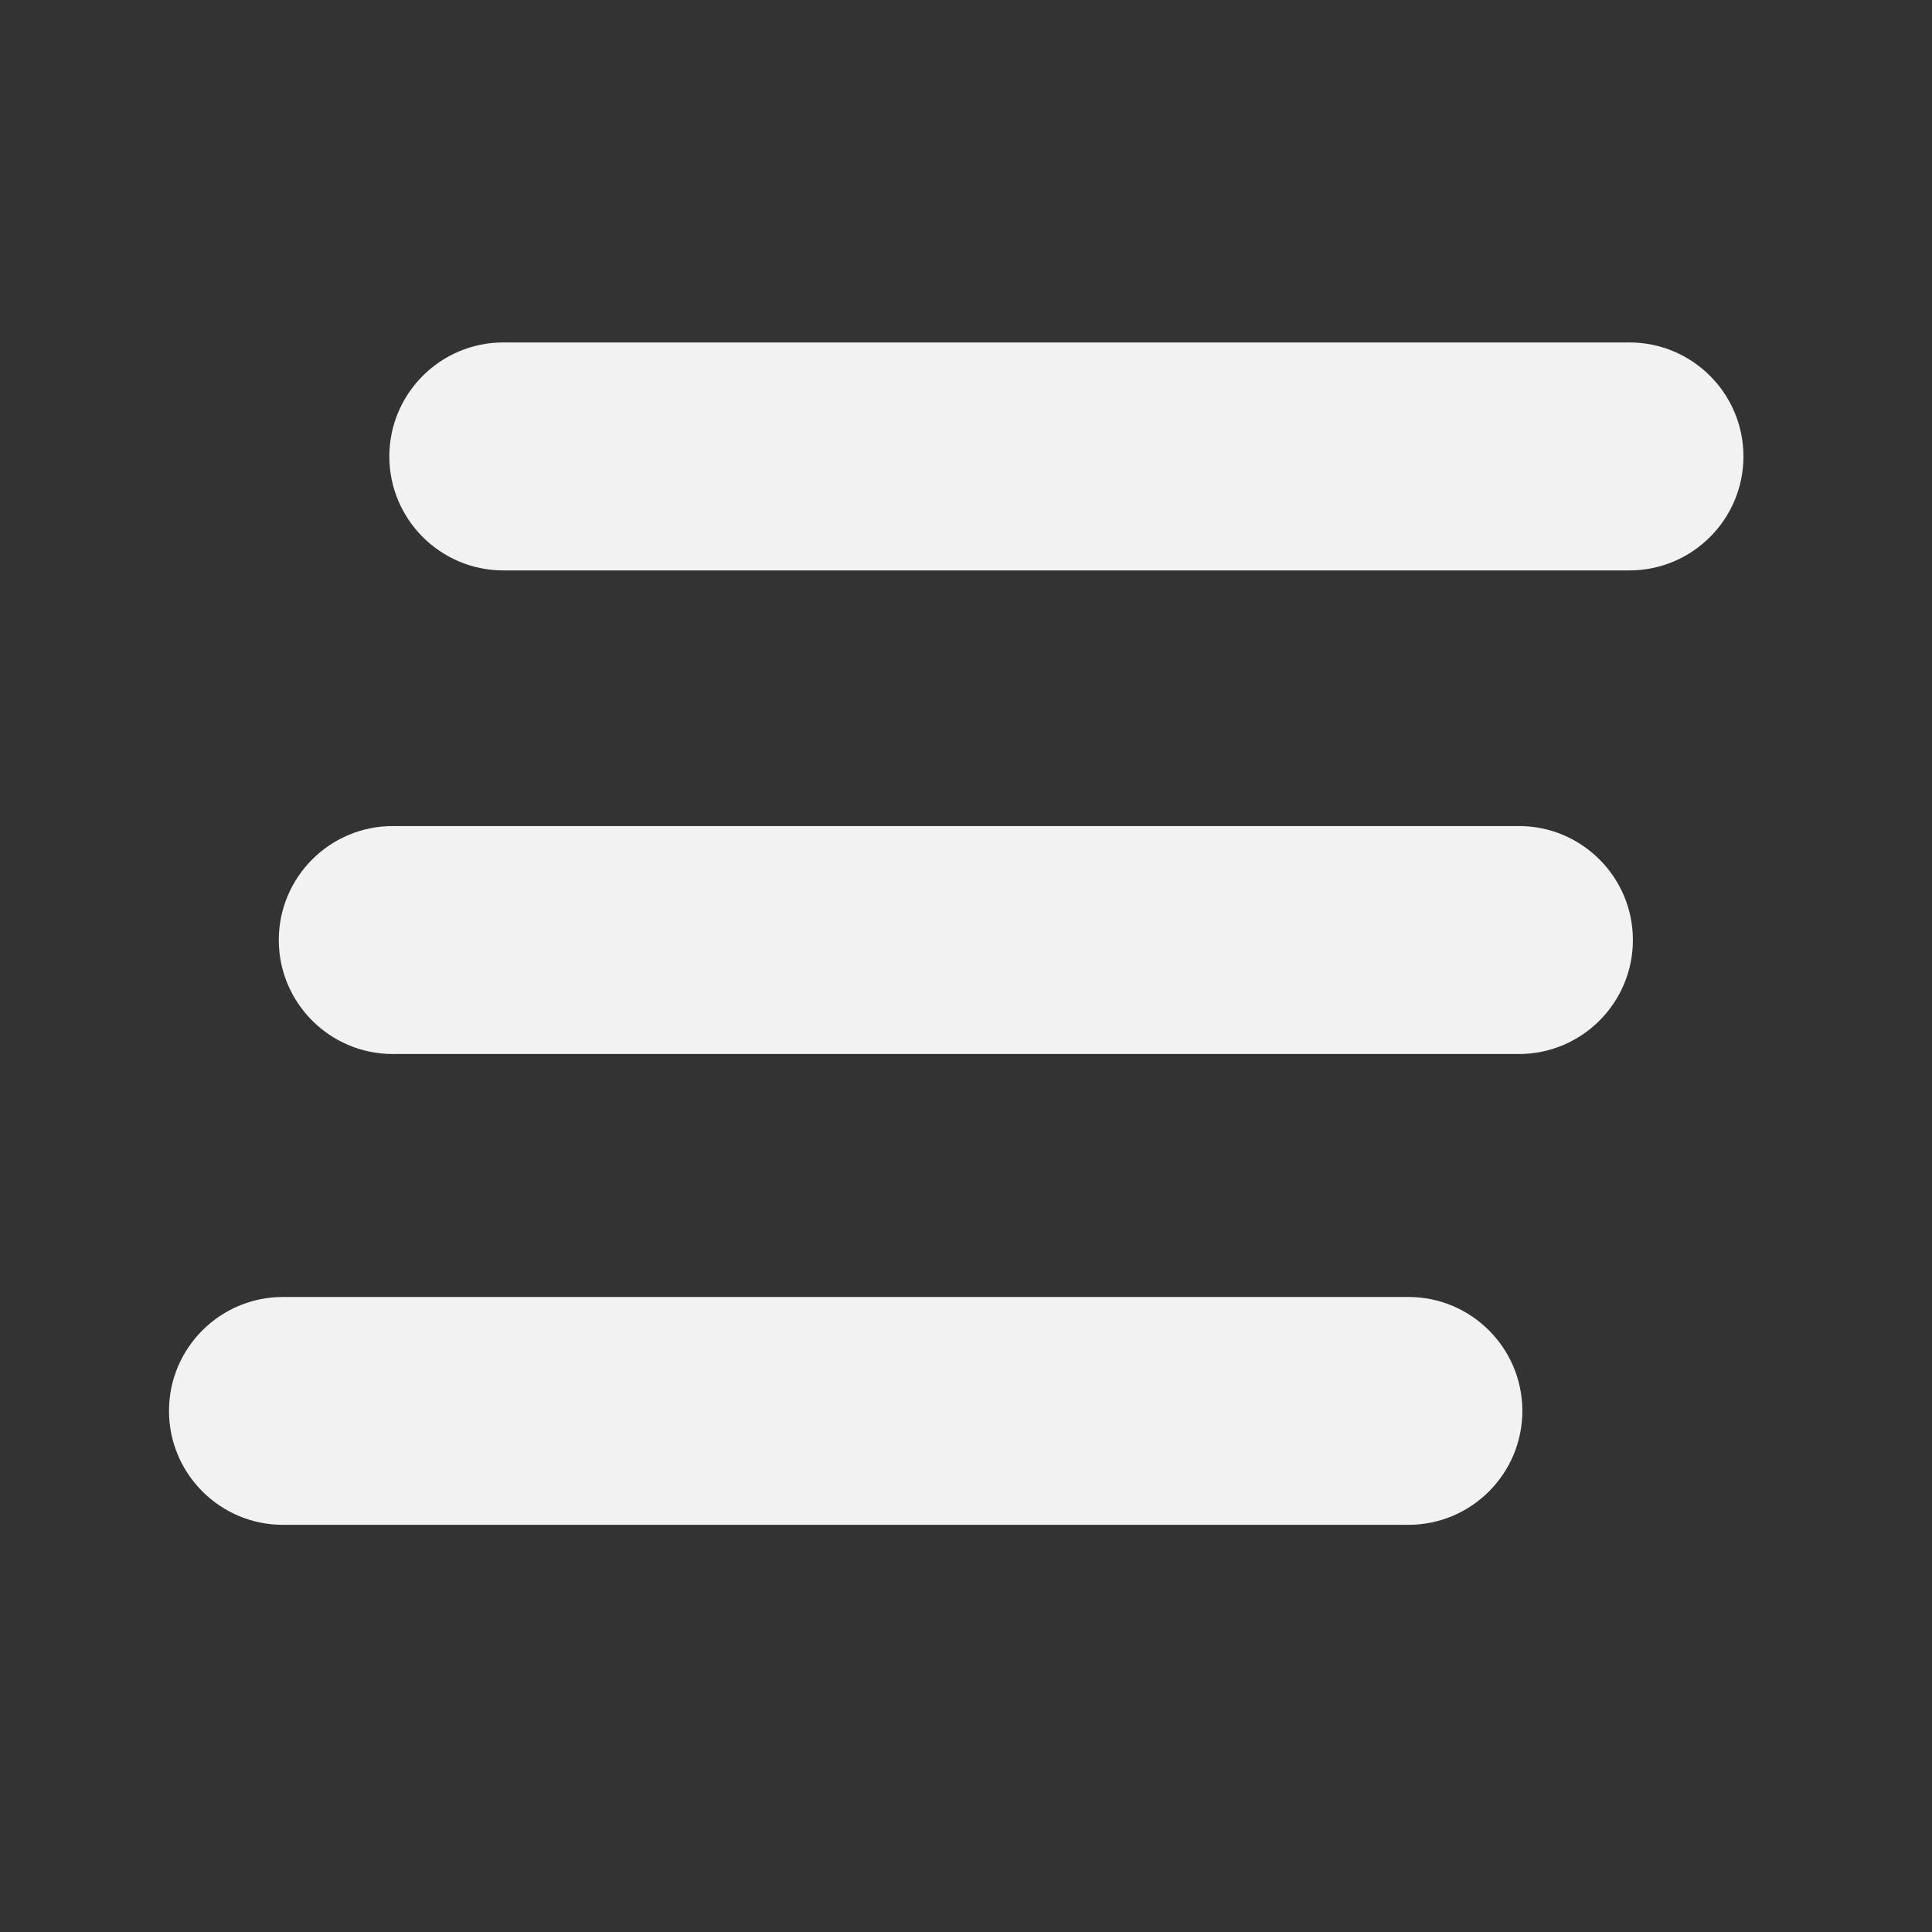
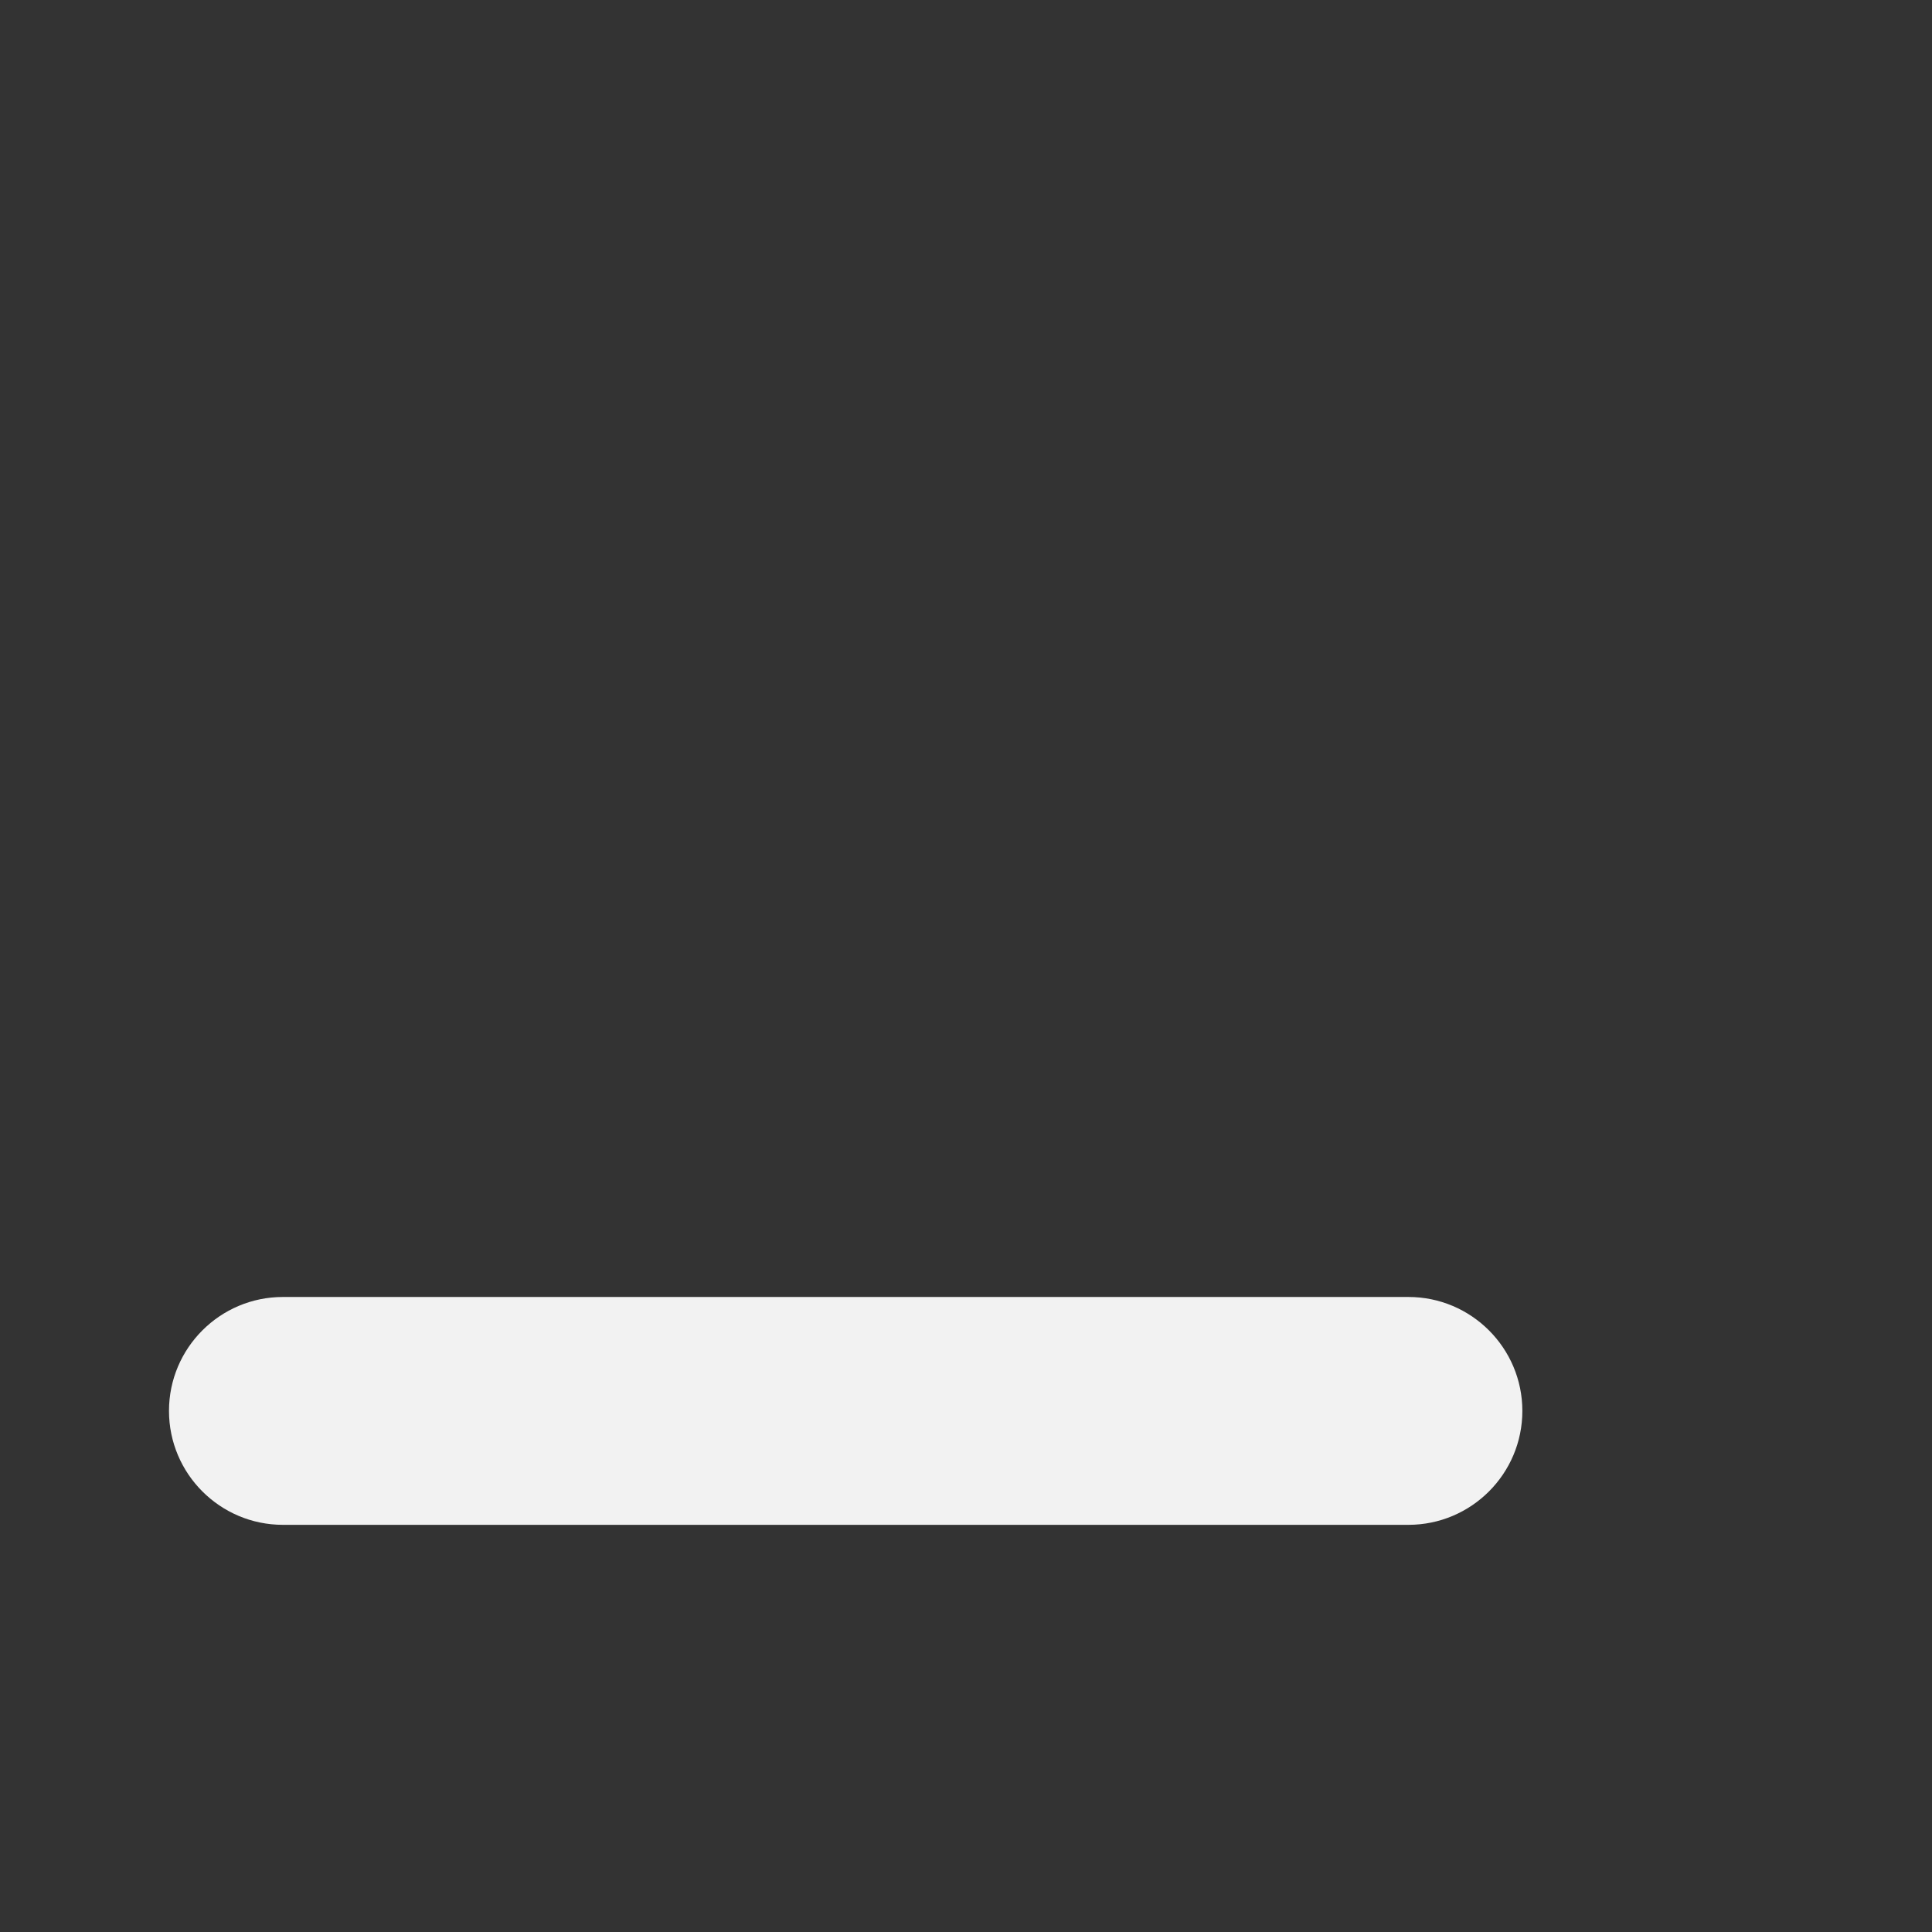
<svg xmlns="http://www.w3.org/2000/svg" xmlns:ns1="http://www.inkscape.org/namespaces/inkscape" xmlns:ns2="http://sodipodi.sourceforge.net/DTD/sodipodi-0.dtd" width="32mm" height="32mm" viewBox="0 0 32 32" version="1.1" id="svg4665" ns1:version="0.92.1 r15371" ns2:docname="logo_white.svg">
  <rect x="0" y="0" width="32" height="32" fill="#333333" stroke="none" />
  <defs id="defs4659" />
  <ns2:namedview id="base" pagecolor="#ffffff" bordercolor="#666666" borderopacity="1.0" ns1:pageopacity="0.0" ns1:pageshadow="2" ns1:zoom="2.8" ns1:cx="54.672284" ns1:cy="141.74771" ns1:document-units="mm" ns1:current-layer="layer1" showgrid="false" ns1:window-width="1920" ns1:window-height="1017" ns1:window-x="-8" ns1:window-y="-8" ns1:window-maximized="1" />
  <g ns1:label="Ebene 1" ns1:groupmode="layer" id="layer1" transform="translate(0,-265)">
    <g id="g4503" transform="matrix(0.651,0,0,-0.651,26.989,270.672)" style="fill:#f2f2f2">
-       <path d="M 0,0 C 1.6,0 2.9,-1.3 2.9,-2.9 2.9,-4.5 1.6,-5.8 0,-5.8 h -28.652 c -1.6,0 -2.9,1.3 -2.9,2.9 0,1.6 1.3,2.9 2.9,2.9 z" style="fill:#f2f2f2;fill-opacity:1;fill-rule:nonzero;stroke:none" id="path4505" ns1:connector-curvature="0" />
-     </g>
+       </g>
    <g id="g4507" transform="matrix(0.651,0,0,-0.651,25.158,278.682)" style="fill:#f2f2f2">
-       <path d="M 0,0 C 1.6,0 2.9,-1.3 2.9,-2.9 2.9,-4.5 1.6,-5.8 0,-5.8 h -28.652 c -1.6,0 -2.9,1.3 -2.9,2.9 0,1.6 1.3,2.9 2.9,2.9 z" style="fill:#f2f2f2;fill-opacity:1;fill-rule:nonzero;stroke:none" id="path4509" ns1:connector-curvature="0" />
-     </g>
+       </g>
    <path d="m 23.328,286.482 c 1.041,0 1.887,0.846 1.887,1.887 0,1.041 -0.846,1.887 -1.887,1.887 h -18.642 c -1.041,0 -1.887,-0.846 -1.887,-1.887 0,-1.041 0.846,-1.887 1.887,-1.887 z" style="fill:#f2f2f2;fill-opacity:1;fill-rule:nonzero;stroke:none;stroke-width:0.651" id="path4513" ns1:connector-curvature="0" />
  </g>
</svg>